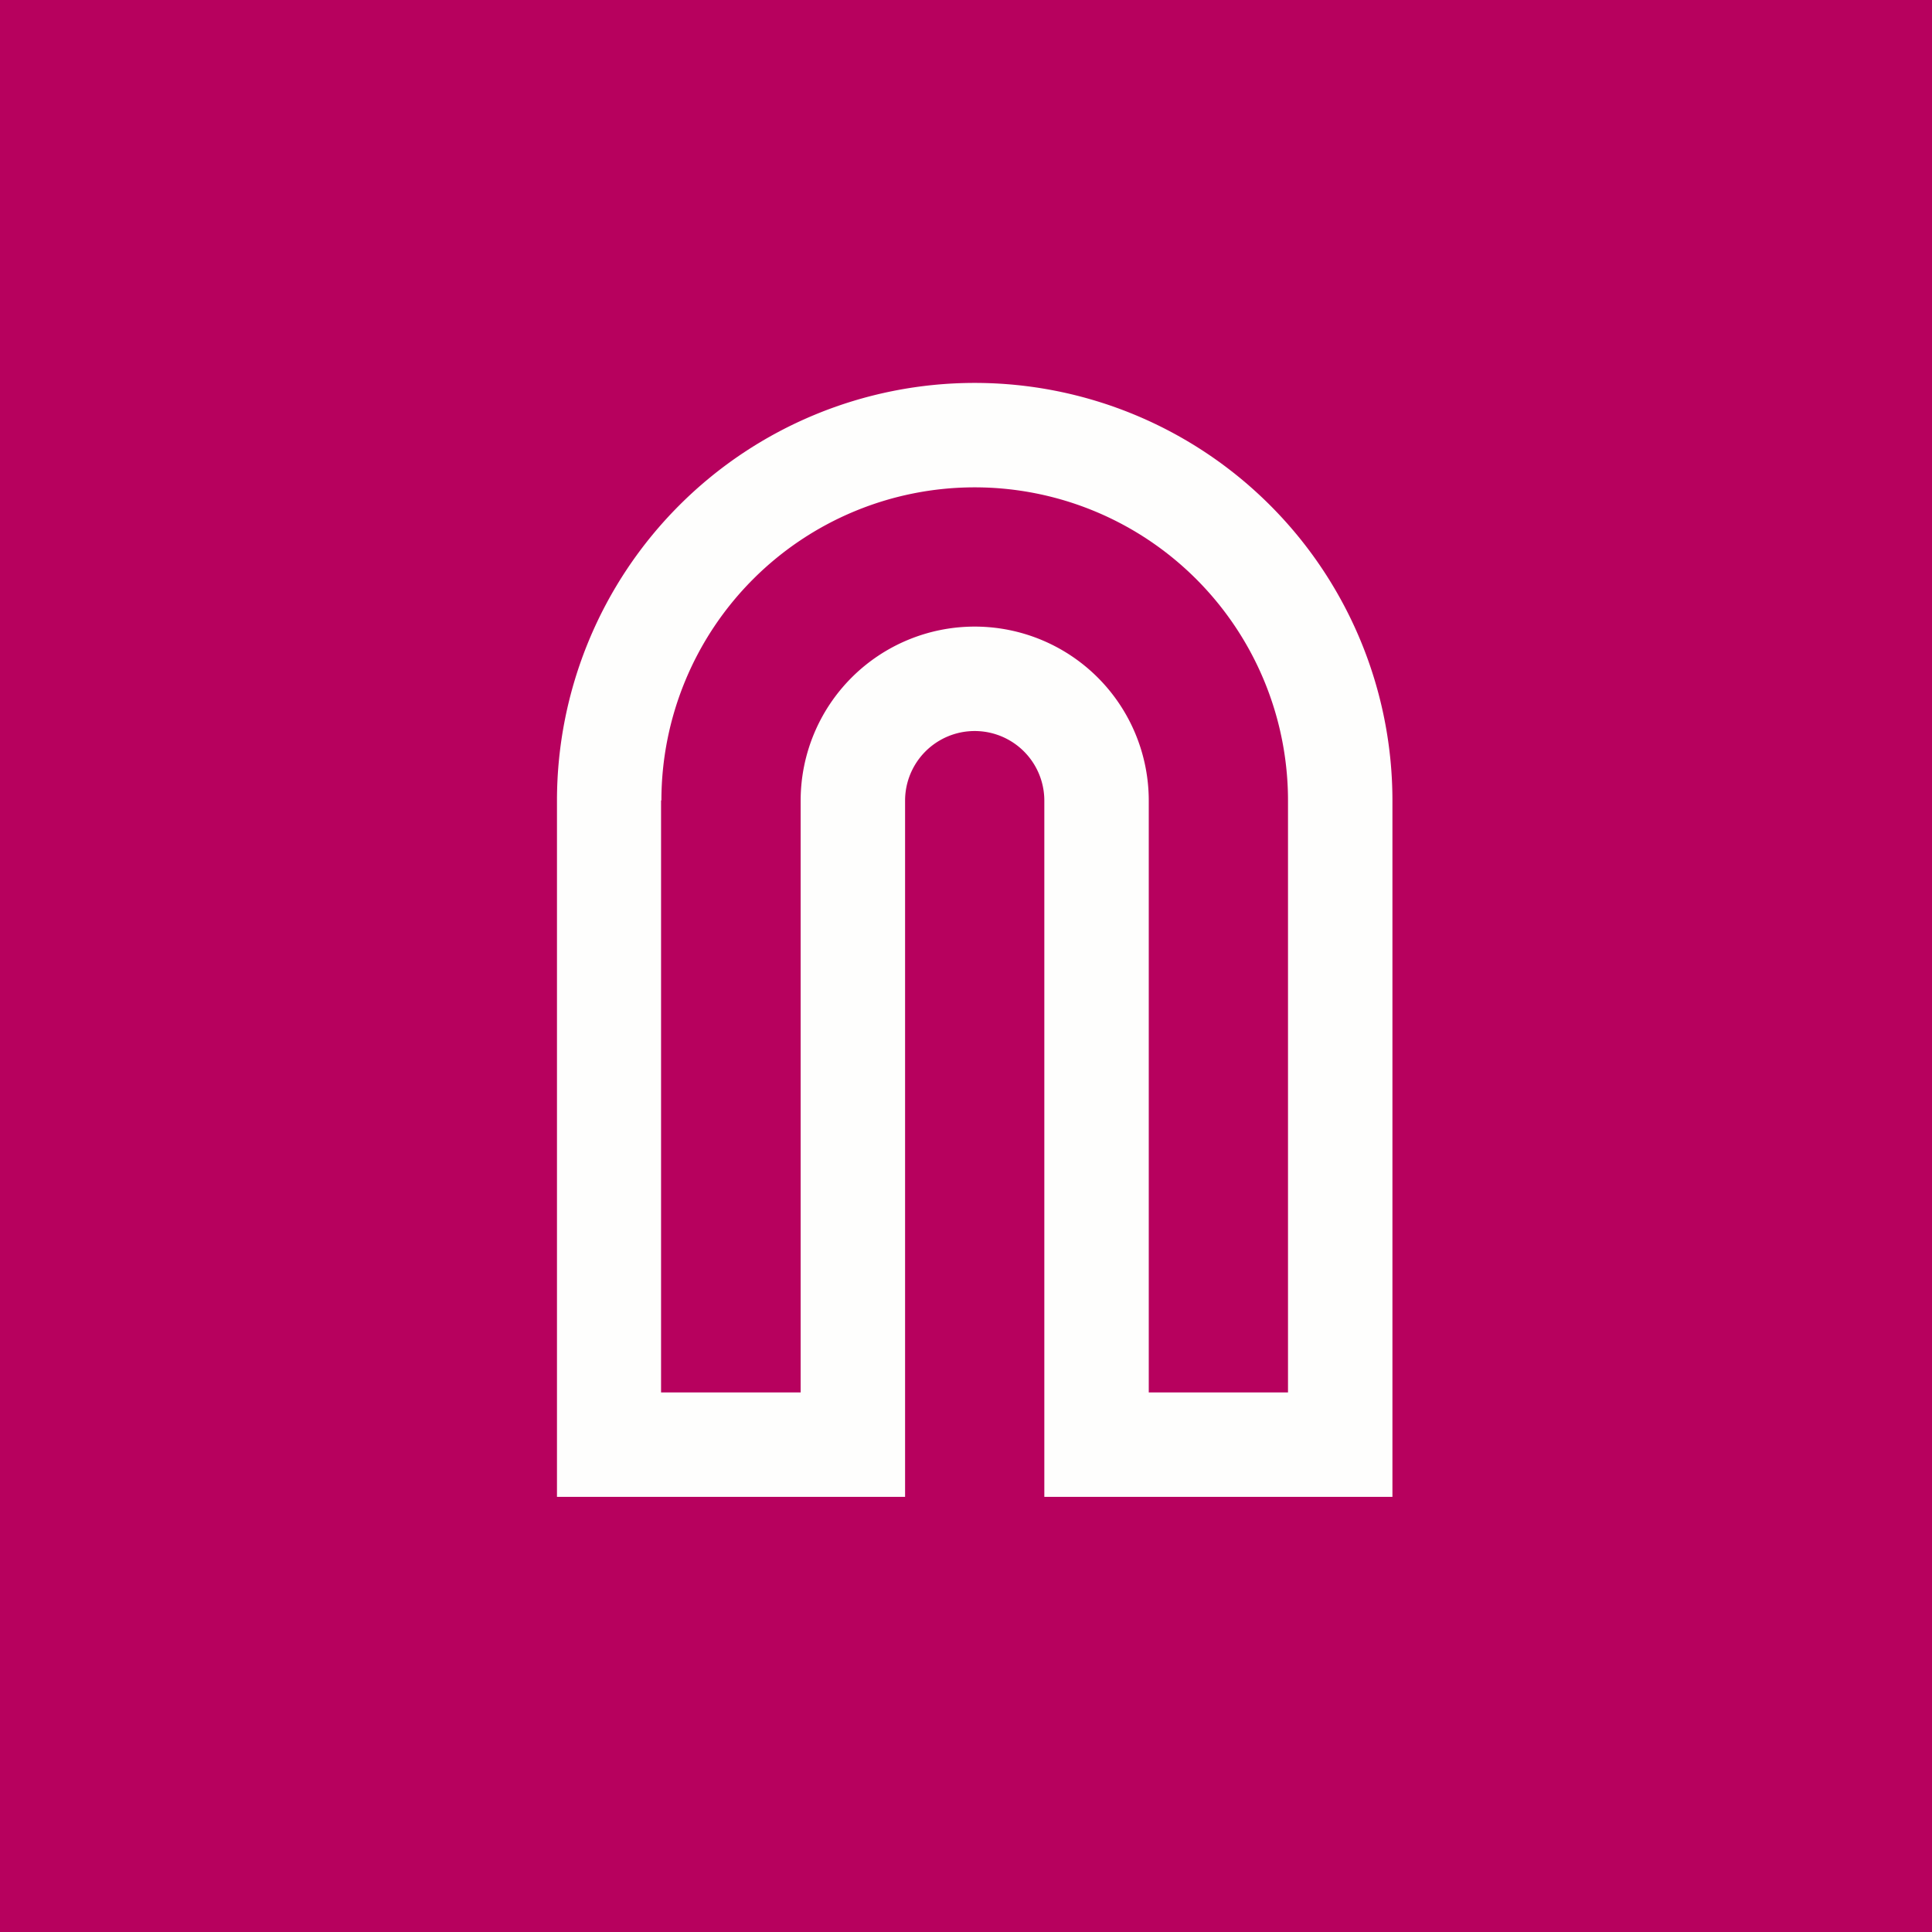
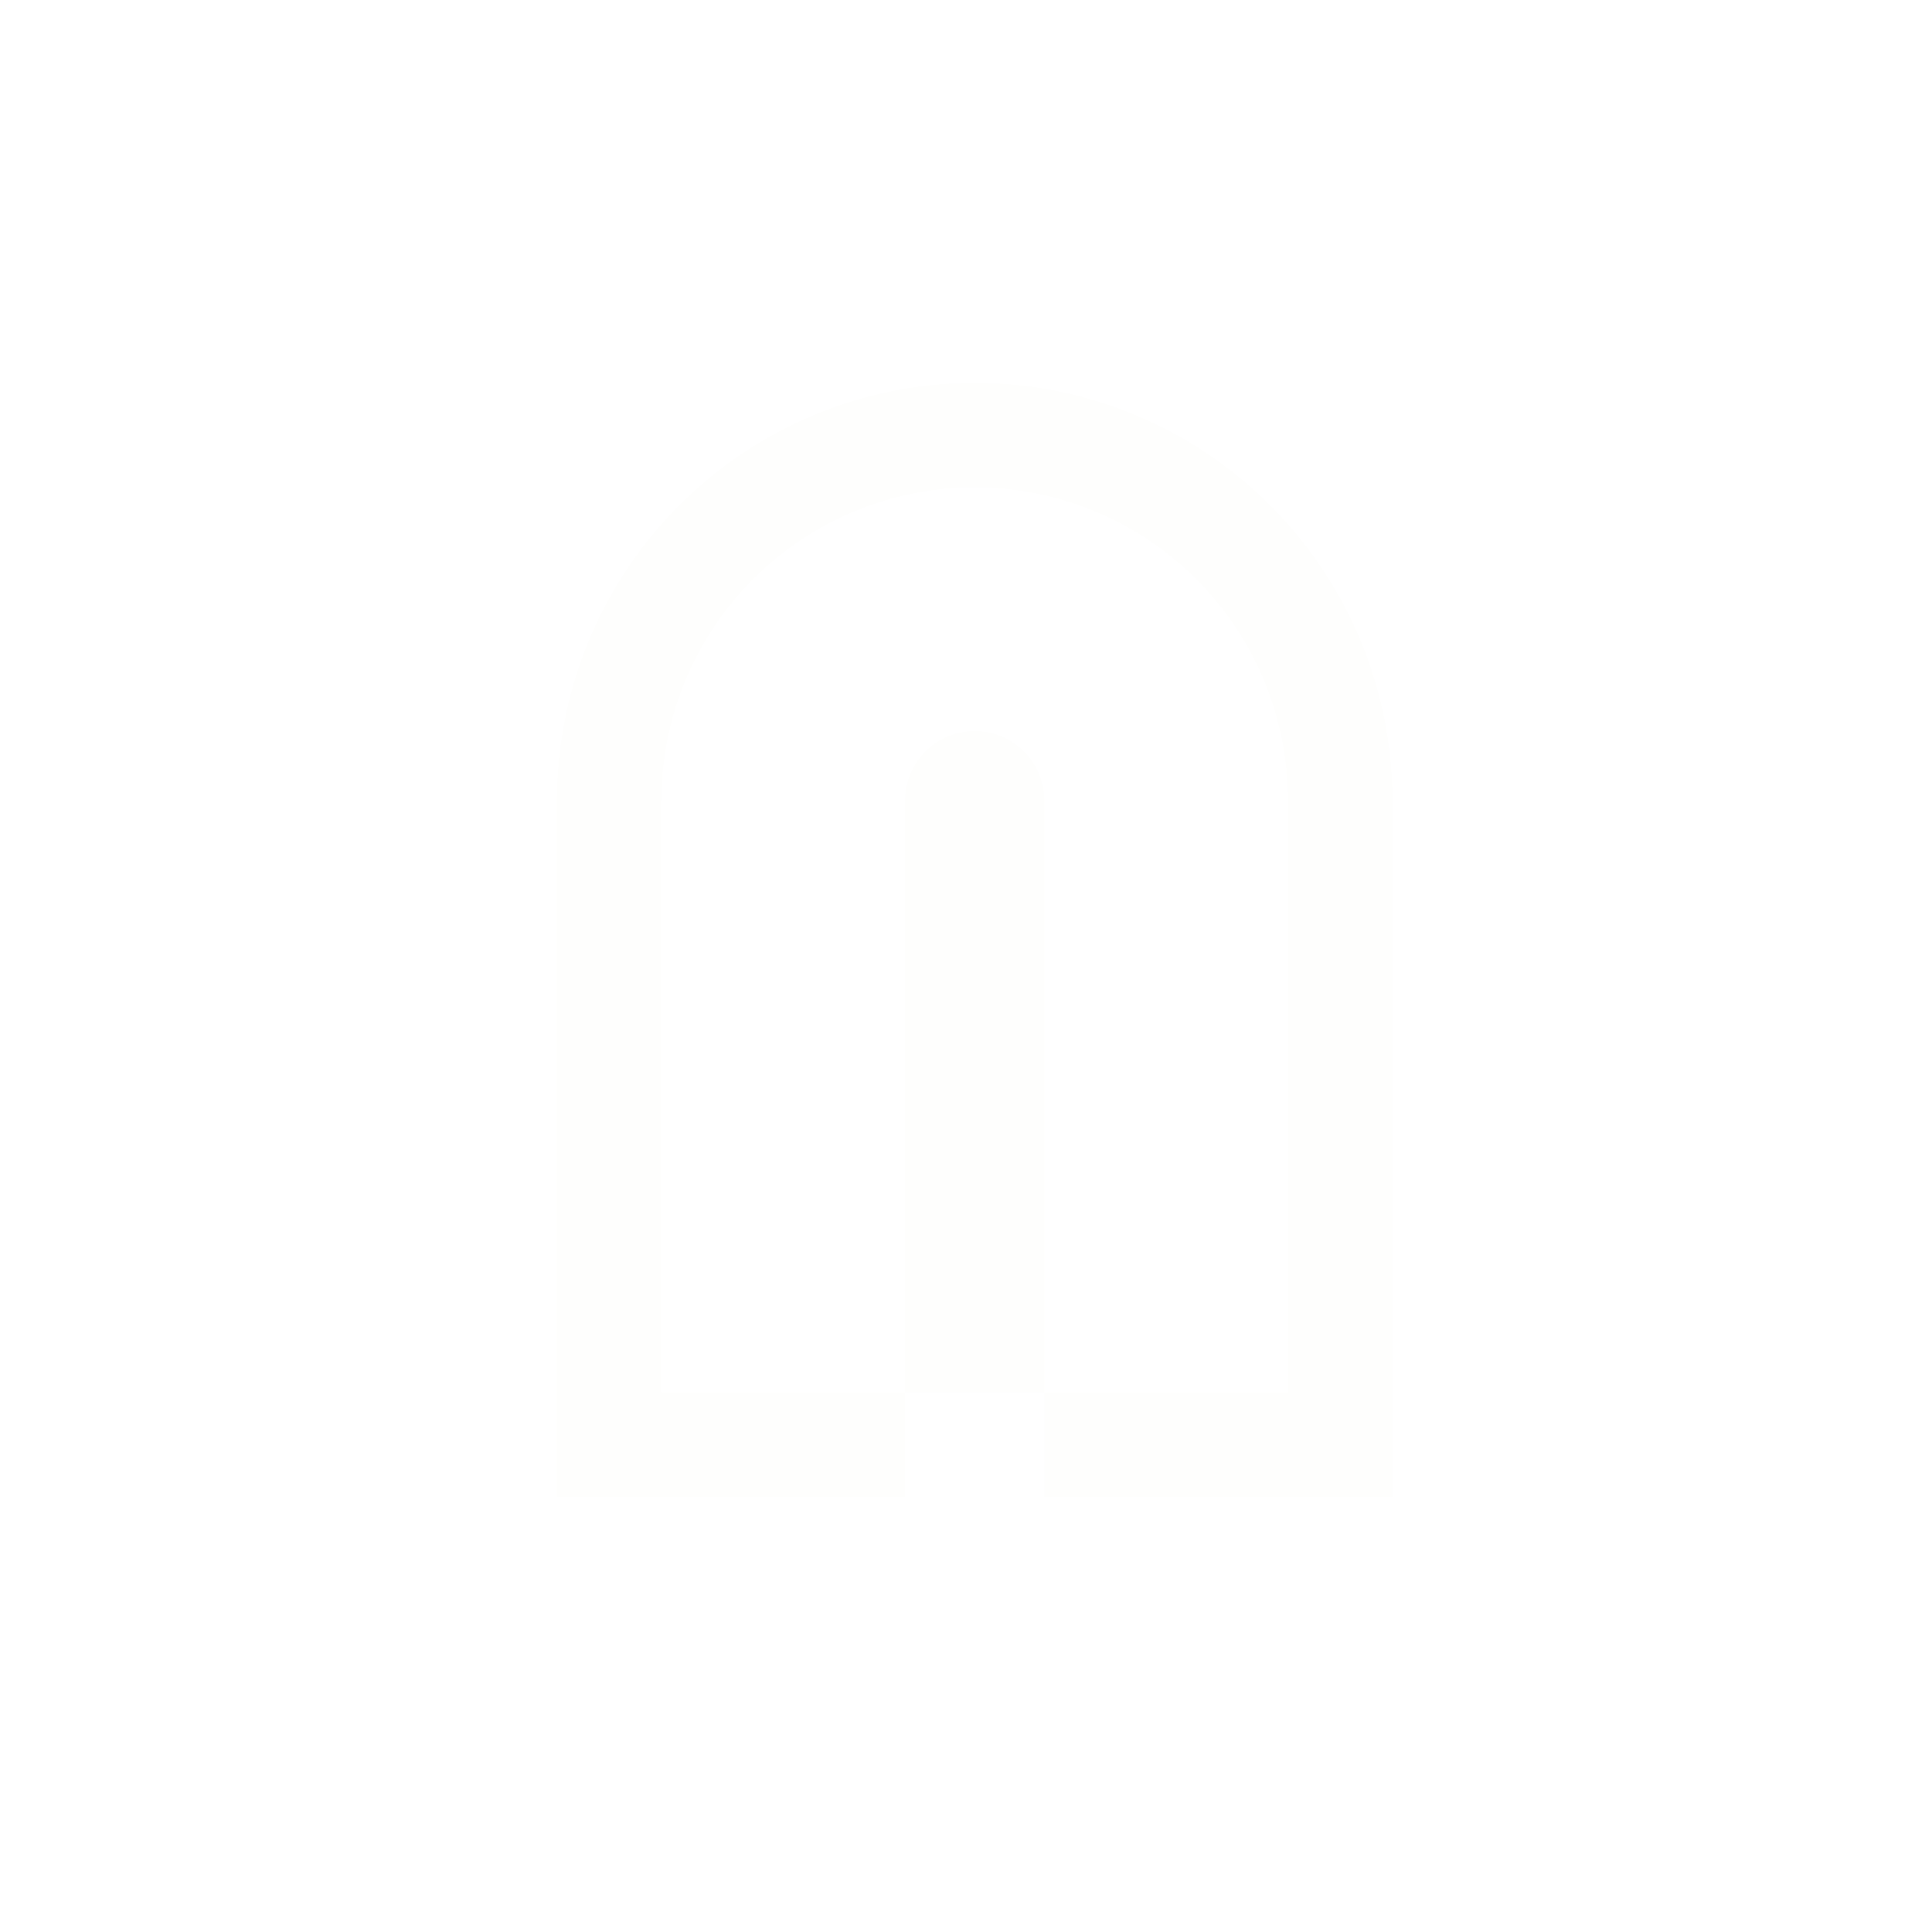
<svg xmlns="http://www.w3.org/2000/svg" viewBox="0 0 55.5 55.5">
-   <path d="M 0,0 H 55.5 V 55.5 H 0 Z" fill="rgb(183, 1, 94)" />
-   <path d="M 18.99,22.985 V 40 H 23 V 23 A 5,5 0 0,1 33,23 V 40 H 37 V 23 A 9,9 0 1,0 19,23 Z M 16,23 A 12,12 0 0,1 40,23 V 43 H 30 V 23 A 2,2 0 1,0 26,23 V 43 H 16 V 23 Z" fill="rgb(254, 254, 253)" />
+   <path d="M 18.99,22.985 V 40 H 23 V 23 V 40 H 37 V 23 A 9,9 0 1,0 19,23 Z M 16,23 A 12,12 0 0,1 40,23 V 43 H 30 V 23 A 2,2 0 1,0 26,23 V 43 H 16 V 23 Z" fill="rgb(254, 254, 253)" />
</svg>